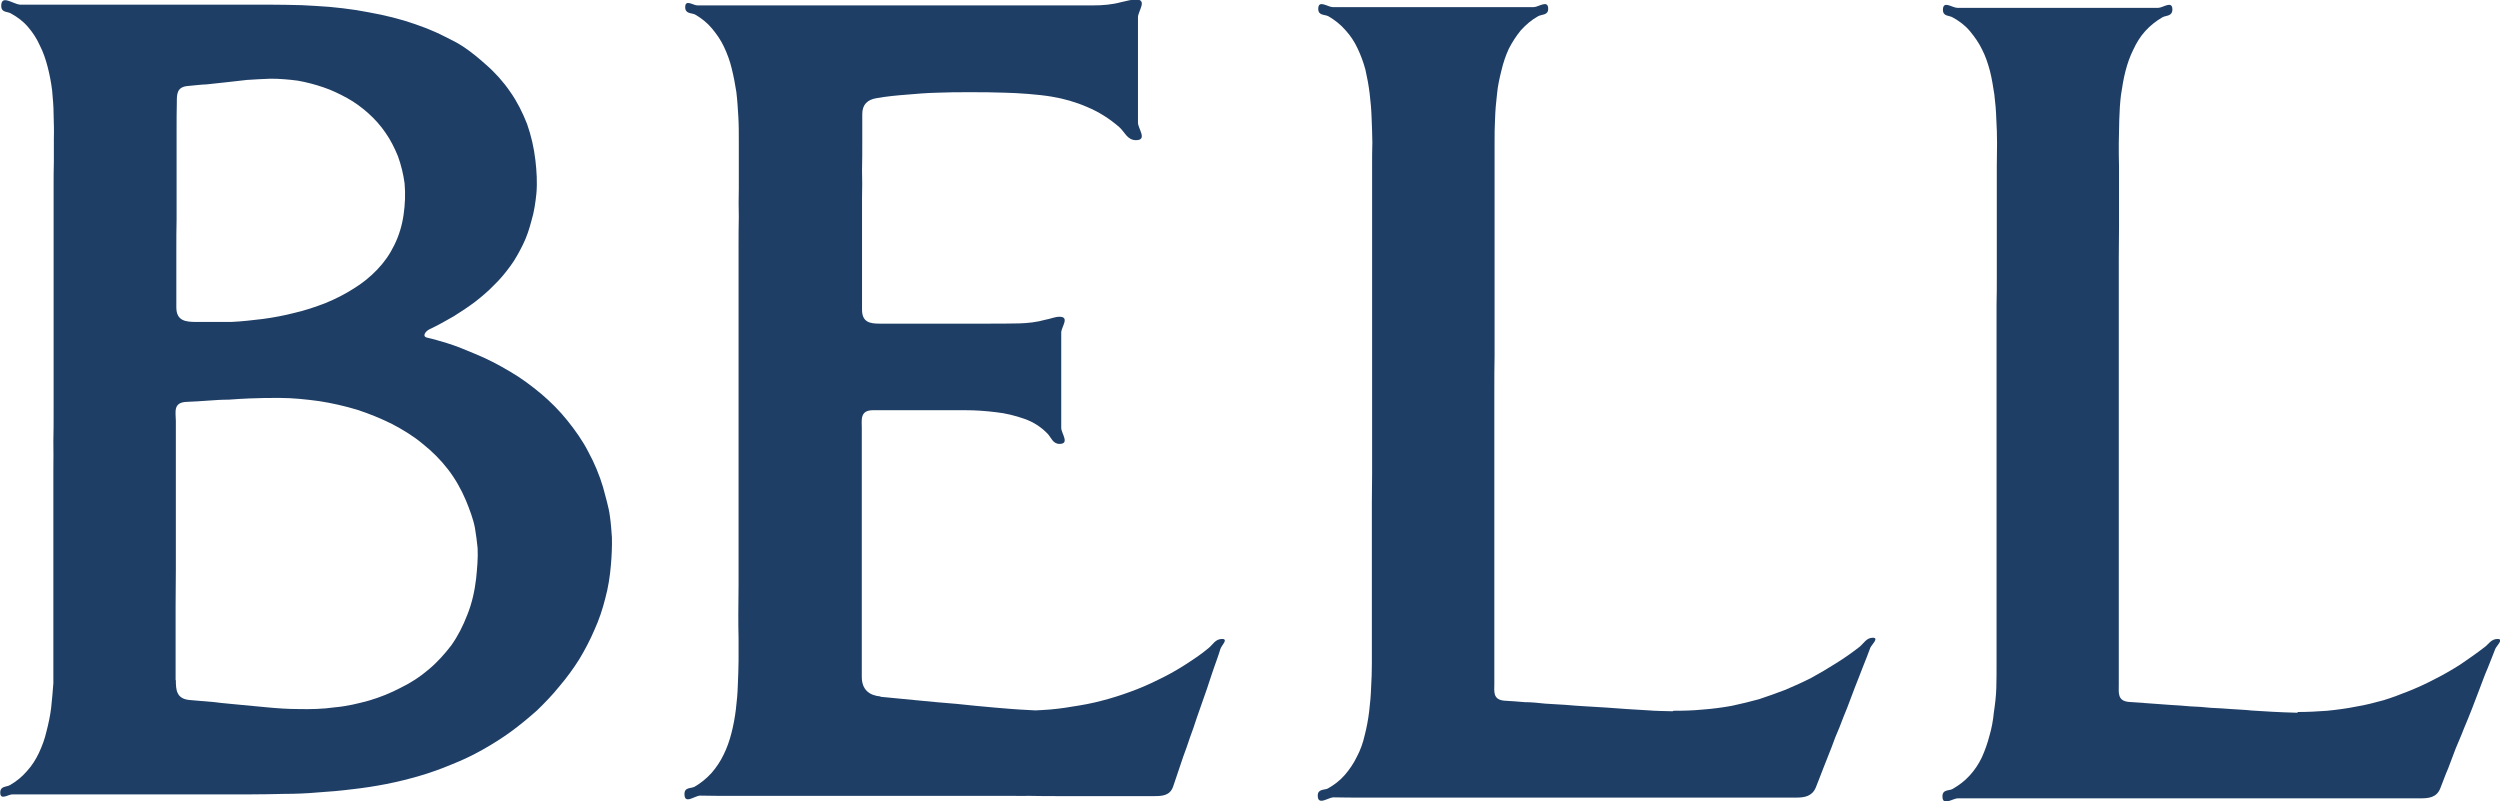
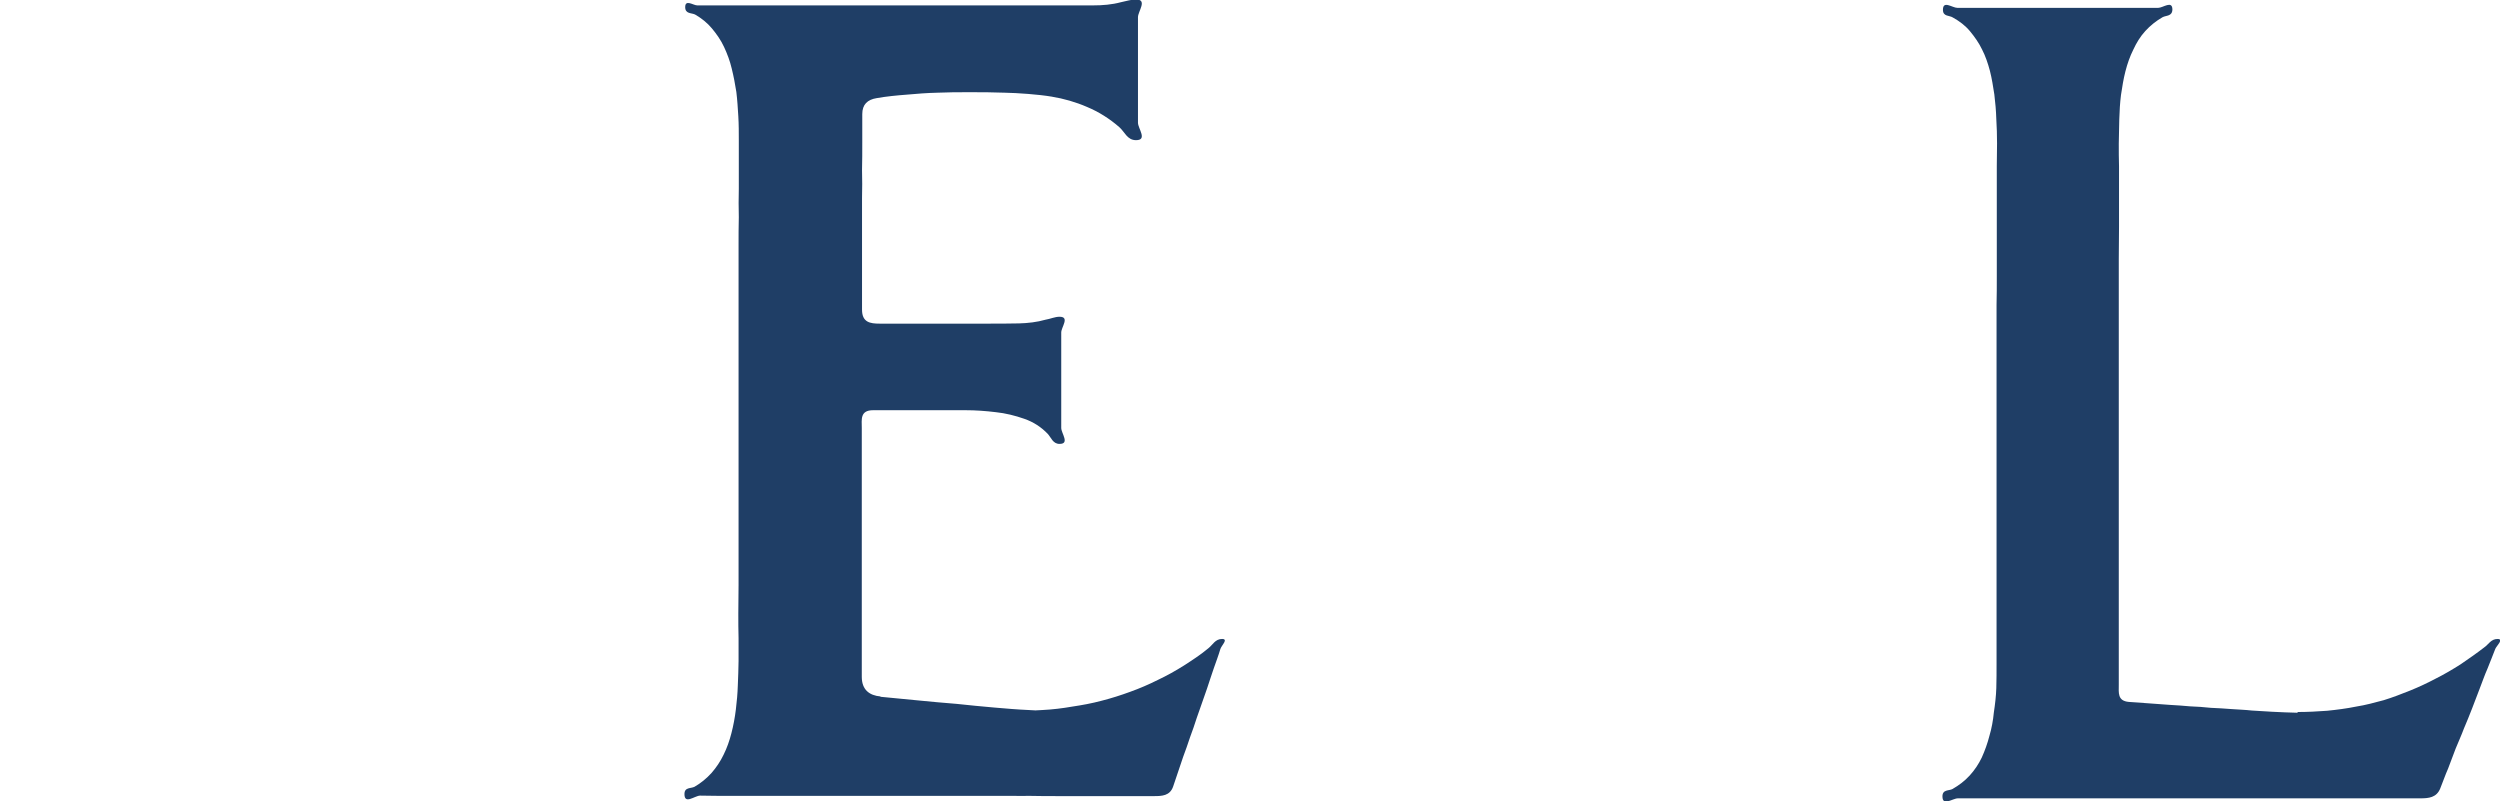
<svg xmlns="http://www.w3.org/2000/svg" id="_レイヤー_2" data-name="レイヤー 2" viewBox="0 0 101.65 32.57">
  <defs>
    <style>      .cls-1 {        fill: #1f3e66;      }    </style>
  </defs>
  <g id="_レイヤー_1-2" data-name="レイヤー 1">
    <g>
-       <path class="cls-1" d="m7.14,27.66v-3.01c0-.5.01-1.01.01-1.51v-6.03c0-.34-.13-.75.44-.77.29-.01.57-.03.86-.05.27-.02.56-.04.85-.04.28-.02.57-.04.85-.05.42-.02.82-.02,1.23-.02.54,0,1.07.06,1.6.13.52.08,1.04.2,1.54.35.49.16.96.35,1.42.58.44.23.87.49,1.25.81.38.3.73.65,1.03,1.04.3.39.54.82.73,1.27.14.35.29.73.36,1.1.05.28.08.55.11.83.02.41-.02.82-.06,1.23-.06.51-.17,1.01-.36,1.48-.17.44-.38.86-.65,1.24-.27.35-.57.69-.92.98-.35.3-.72.54-1.13.74-.42.22-.84.39-1.28.52-.47.13-.93.24-1.41.28-.48.07-.98.08-1.47.07-.44,0-.85-.03-1.28-.07-.35-.03-.7-.07-1.06-.1-.36-.04-.71-.06-1.07-.11-.35-.03-.7-.06-1.05-.09-.51-.06-.53-.42-.53-.81m-4.98-1.79v.94c0,.33,0,.66,0,.98-.03.34-.05.67-.09,1-.04.33-.11.65-.19.96-.07.31-.18.6-.31.88-.13.27-.28.51-.49.74-.19.22-.42.41-.68.56-.15.09-.4.03-.4.31,0,.33.34.06.5.07h4.04c.34,0,.68,0,1,0h3.22c.45,0,.92,0,1.38,0,.47,0,.92-.01,1.39-.02.47,0,.94-.02,1.39-.06.47-.03.93-.07,1.4-.13.45-.05.91-.12,1.37-.21.46-.09.9-.2,1.35-.33.45-.13.89-.29,1.32-.47.43-.17.85-.37,1.24-.59.41-.23.79-.47,1.15-.73.37-.27.72-.56,1.07-.87.32-.31.64-.64.92-.99.29-.34.56-.71.8-1.09.23-.38.44-.78.62-1.2.19-.42.33-.84.44-1.28.12-.44.19-.89.23-1.36.03-.36.05-.75.04-1.12-.02-.28-.04-.57-.08-.85-.05-.4-.18-.79-.28-1.19-.15-.5-.35-.98-.6-1.44-.23-.45-.53-.87-.85-1.27-.32-.4-.68-.76-1.07-1.09-.4-.33-.81-.64-1.26-.9-.47-.28-.93-.52-1.42-.72-.38-.16-.76-.32-1.15-.44-.27-.08-.53-.16-.8-.22-.23-.05-.06-.27.09-.34.34-.16.66-.34.99-.53.29-.18.59-.38.87-.59.27-.21.54-.44.77-.68.25-.24.47-.51.66-.77.2-.27.36-.57.51-.87.16-.32.26-.64.35-.98.11-.36.16-.73.2-1.1.04-.46.01-.91-.04-1.35-.06-.51-.17-1-.34-1.48-.18-.46-.4-.9-.68-1.3-.28-.41-.62-.79-.99-1.11-.29-.26-.59-.51-.92-.73-.23-.15-.48-.28-.73-.4-.27-.14-.52-.25-.8-.36-.28-.11-.58-.21-.87-.3-.3-.09-.62-.17-.94-.24-.34-.07-.67-.13-1.02-.19-.35-.05-.72-.1-1.08-.13-.37-.03-.76-.05-1.14-.07-.44-.01-.88-.02-1.31-.02h-1.45c-.48,0-.96,0-1.44,0-.48,0-.97,0-1.44,0h-2.9c-.48,0-.97,0-1.44,0-.5,0-.98,0-1.46,0C.53.17.05-.24.05.24.05.53.32.46.45.55c.27.15.51.33.7.56.19.22.35.47.47.74.14.27.24.57.32.88.08.31.14.63.18.95.03.33.06.66.06.99.01.33.02.65.01.97v.93c-.01.34-.01.67-.01,1.01v3.45c0,.38,0,.77,0,1.15v4.61c0,.38,0,.76-.01,1.15.01.38,0,.76,0,1.16v1.15c0,.38,0,.77,0,1.15v3.45c0,.34,0,.68,0,1.02m5-13.34v-2.4c0-.39,0-.8.01-1.2v-3.59c0-.4,0-.79.01-1.2,0-.3,0-.59.41-.64.26-.02.53-.06.81-.07.27-.03.54-.06.83-.09.25-.03.53-.06.8-.09.32-.02.64-.04.96-.05.37,0,.73.03,1.11.08.34.06.69.15,1.04.27.33.11.66.27.97.44.31.17.59.38.85.61.27.24.5.5.7.79.21.3.37.62.51.96.13.36.22.73.27,1.1.04.44.02.86-.04,1.28-.06.43-.19.86-.38,1.24-.18.37-.41.7-.7,1-.29.3-.6.55-.96.77-.36.23-.74.42-1.13.58-.41.16-.83.3-1.26.4-.43.11-.85.19-1.3.25-.42.05-.84.1-1.27.12-.48,0-.95,0-1.42,0-.42,0-.82-.03-.82-.59" />
      <path class="cls-1" d="m35.79,28.33c.52.05,1.04.1,1.55.15.52.05,1.03.1,1.56.14.51.06,1.02.1,1.54.15.47.04.93.08,1.39.1.39.02.15.02.55,0,.41-.02.82-.07,1.22-.14.4-.06.79-.13,1.2-.24.39-.1.77-.22,1.15-.36.39-.14.76-.3,1.12-.48.38-.18.72-.37,1.07-.59.34-.22.68-.44.99-.7.18-.14.28-.38.56-.38.27,0-.03.27-.07.41-.08.27-.18.53-.27.79-.09.28-.19.55-.27.81-.09.26-.18.52-.28.8-.09.26-.19.53-.27.79-.1.27-.19.53-.28.8-.1.26-.19.53-.28.8-.09.27-.18.53-.27.8-.13.38-.46.39-.78.39h-1.27c-.42,0-.84,0-1.28,0-.42,0-.84,0-1.27,0s-.84,0-1.27-.01c-.42,0-.2.01-.63,0h-5.09c-.42,0-.84,0-1.27,0-.42,0-.85,0-1.28,0h-1.27c-.42,0-.84,0-1.27,0h-1.28c-.42,0-.85,0-1.28-.01-.22.01-.63.37-.63-.06,0-.29.25-.22.41-.3.26-.15.49-.34.69-.56.2-.23.36-.47.49-.74.14-.28.24-.57.32-.88.08-.31.14-.63.18-.96.04-.32.07-.66.08-.99.01-.33.03-.65.03-.98,0-.31,0-.62,0-.93-.01-.34-.01-.67-.01-1.01,0-.39.01-.77.01-1.15v-1.15c0-.38,0-.77,0-1.15,0-.38,0-.78,0-1.15s0-.76,0-1.15v-2.3c0-.38,0-.77,0-1.15v-5.76c0-.38,0-.77.01-1.15-.01-.39-.01-.77,0-1.15v-1.03c0-.31,0-.62,0-.93,0-.33,0-.66-.02-.99-.02-.33-.04-.66-.08-.99-.05-.32-.11-.64-.19-.96-.07-.3-.18-.59-.31-.87-.13-.28-.3-.52-.49-.75-.19-.23-.43-.42-.69-.57-.15-.07-.4-.02-.4-.3,0-.33.33-.07.49-.07h.98c.32,0,.65,0,.97,0,.31,0,.65,0,.97,0h4.88c.34,0,.65,0,.99,0h1.95c.32,0,.65,0,.98,0,.33,0,.65,0,.98,0,.32,0,.99,0,1.3,0,.33,0,.66,0,.98,0,.37,0,.74,0,1.12,0,.38,0,.76-.03,1.13-.13.21-.04.4-.11.61-.11.48,0,.08.48.08.72v2.86c0,.47,0,.94,0,1.43,0,.24.4.71-.08.71-.36,0-.46-.34-.68-.53-.39-.34-.83-.62-1.31-.82-.46-.2-.95-.34-1.44-.42-.53-.09-1.38-.15-1.91-.16-.49-.02-.96-.02-1.44-.02-.44,0-.85,0-1.29.02-.42.01-.83.04-1.26.08-.4.03-.81.07-1.21.14-.38.06-.59.26-.59.65v1.14c0,.38,0,.75-.01,1.13.01.38.01.76,0,1.14v4.54c0,.52.33.57.72.57h1.45c.49,0,.97,0,1.46,0h1.45c.44,0,.87,0,1.31-.01.36-.01.72-.05,1.07-.15.19-.03.38-.12.57-.12.43,0,.07.42.07.64v3.88c0,.22.36.65-.07.65-.27,0-.34-.26-.48-.41-.27-.28-.58-.48-.95-.61-.37-.13-.77-.23-1.16-.27-.41-.05-.82-.08-1.23-.08-.34,0-.7,0-1.05,0h-1.81c-.3,0-.61,0-.9,0-.54,0-.46.39-.46.72v2.9c0,.48,0,.96,0,1.44v1.44c0,.48,0,.96,0,1.45v1.44c0,.48,0,.96,0,1.45,0,.52.3.76.77.8" />
-       <path class="cls-1" d="m68.04,28.9c.4,0,.8-.01,1.2-.05.4-.03.78-.08,1.17-.15.37-.08.75-.17,1.11-.27.37-.12.72-.25,1.09-.39.35-.15.71-.31,1.04-.48.33-.18.67-.38,1-.59.34-.21.65-.43.96-.67.17-.14.28-.37.54-.37s-.04.28-.1.4c-.1.26-.2.54-.31.8-.11.28-.21.55-.32.82-.1.27-.2.53-.31.82-.11.27-.22.54-.32.81-.12.27-.22.53-.32.81-.11.27-.21.54-.32.81-.1.28-.22.55-.32.82-.15.36-.46.41-.79.41-.42,0-.83,0-1.25,0h-2.52c-.42,0-.83,0-1.25,0h-2.51c-.42,0-.84,0-1.26,0-.42,0-.83,0-1.25,0h-1.26c-.41,0-.84,0-1.25,0-.42,0-.84,0-1.26,0h-3.76c-.42,0-.84,0-1.26-.01-.21.01-.63.35-.63-.07,0-.28.27-.22.41-.29.25-.14.49-.32.69-.55.19-.22.36-.47.49-.74.15-.28.25-.57.32-.88.08-.31.14-.63.18-.96.04-.33.07-.66.08-.99.02-.32.03-.66.03-.97v-6.55c0-.39.01-.77.01-1.15,0-.39,0-.77,0-1.15v-3.45c0-.39,0-.76,0-1.15v-2.31c0-.38,0-.77,0-1.15v-2.3c0-.34,0-.69,0-1.03,0-.31,0-.62.01-.94,0-.33-.02-.65-.03-.99-.01-.33-.04-.67-.08-1-.04-.33-.1-.65-.17-.96-.08-.3-.19-.6-.32-.87-.13-.28-.29-.52-.49-.74-.2-.23-.44-.42-.7-.57-.16-.08-.41-.02-.41-.3,0-.39.39-.07.59-.07h1.16c.38,0,.78,0,1.17,0h1.17c.39,0,.78,0,1.17,0,.38,0,.77,0,1.16,0s.79,0,1.17,0h1.17c.2,0,.59-.32.59.07,0,.27-.27.22-.41.3-.27.15-.49.34-.7.57-.19.23-.35.48-.49.75-.13.28-.23.58-.3.88-.08.32-.15.63-.18.96-.04.33-.07.67-.08,1-.02.34-.02.66-.02.99v.92c0,.37,0,.75,0,1.11v1.33c0,.45,0,.89,0,1.32v4c-.01.43-.01.88-.01,1.33v3.99c0,.45,0,.89,0,1.34,0,.44,0,.87,0,1.33v2.66c0,.44,0,.89,0,1.33v1.33c0,.31-.07.65.41.69.27.01.55.04.83.06.27,0,.55.03.83.06.28.02.55.03.83.05.27.03.56.04.83.06.27.02.56.03.83.05.28.02.55.04.83.06.27.01.55.04.83.05.34.03.68.03,1.03.04" />
      <path class="cls-1" d="m93.42,28.95c.4,0,.8-.02,1.2-.05.39-.04.79-.09,1.18-.17.38-.06.75-.16,1.12-.26.36-.11.72-.25,1.07-.39.37-.15.71-.31,1.05-.49.34-.17.68-.37,1.01-.58.32-.22.64-.44.95-.68.18-.12.28-.35.55-.35s-.04.28-.09.4c-.11.27-.21.55-.32.81-.12.27-.21.54-.32.82-.1.27-.21.54-.31.81-.11.27-.21.54-.33.81-.1.27-.22.53-.33.8-.1.28-.21.54-.31.82-.12.27-.21.54-.32.81-.15.37-.47.4-.8.4h-1.25c-.41,0-.84,0-1.25,0h-1.26c-.41,0-.83,0-1.26,0-.41,0-.83,0-1.25,0-.42,0-.84,0-1.26,0h-5.02c-.42,0-.84,0-1.24,0-.43,0-.85,0-1.27,0h-1.25c-.42,0-.83,0-1.26,0h-1.24c-.22,0-.63.34-.63-.08,0-.29.27-.22.41-.3.26-.15.49-.32.7-.55.2-.22.36-.46.49-.73.13-.29.23-.57.31-.88.09-.3.15-.63.18-.95.05-.33.09-.67.1-.99.01-.33.01-.66.01-.99,0-.3,0-.61,0-.93v-3.31c0-.38,0-.77,0-1.15,0-.39,0-.77,0-1.15v-1.15c0-.38,0-.77,0-1.15v-5.75c.01-.39.01-.77.01-1.15v-2.31c0-.38,0-.76,0-1.15,0-.34,0-.68,0-1.03,0-.31.01-.63.01-.93,0-.34-.01-.66-.03-.99-.01-.34-.04-.67-.08-1-.05-.32-.1-.65-.18-.96-.08-.3-.18-.6-.32-.87-.13-.27-.3-.51-.49-.74-.19-.23-.43-.41-.7-.56-.14-.09-.4-.03-.4-.31,0-.4.38-.08.59-.08.39,0,.78,0,1.17,0h1.17c.38,0,.77,0,1.16,0,.39,0,.78,0,1.16,0h2.34c.38,0,.77,0,1.16,0,.2,0,.58-.32.58.07-.01.28-.25.23-.4.31-.26.15-.5.34-.7.56-.21.23-.36.48-.49.76-.14.28-.24.57-.32.88-.08.31-.13.63-.18.96-.04.32-.06.65-.07,1,0,.33-.02.65-.02.98,0,.31,0,.62.01.93v2.44c0,.44-.01.89-.01,1.33v2.66c0,.44,0,.88,0,1.33,0,.44,0,.89,0,1.34v3.99c0,.45,0,.89,0,1.34v2.66c0,.45,0,.89,0,1.33v2.66c0,.31-.06.65.41.69.28.02.56.04.84.06.27.02.55.04.82.06.28.01.56.04.83.06.29.01.56.03.84.06.28.01.55.03.83.05.28.02.57.03.84.06.28.01.55.04.83.05.35.02.68.03,1.03.04" />
    </g>
  </g>
</svg>